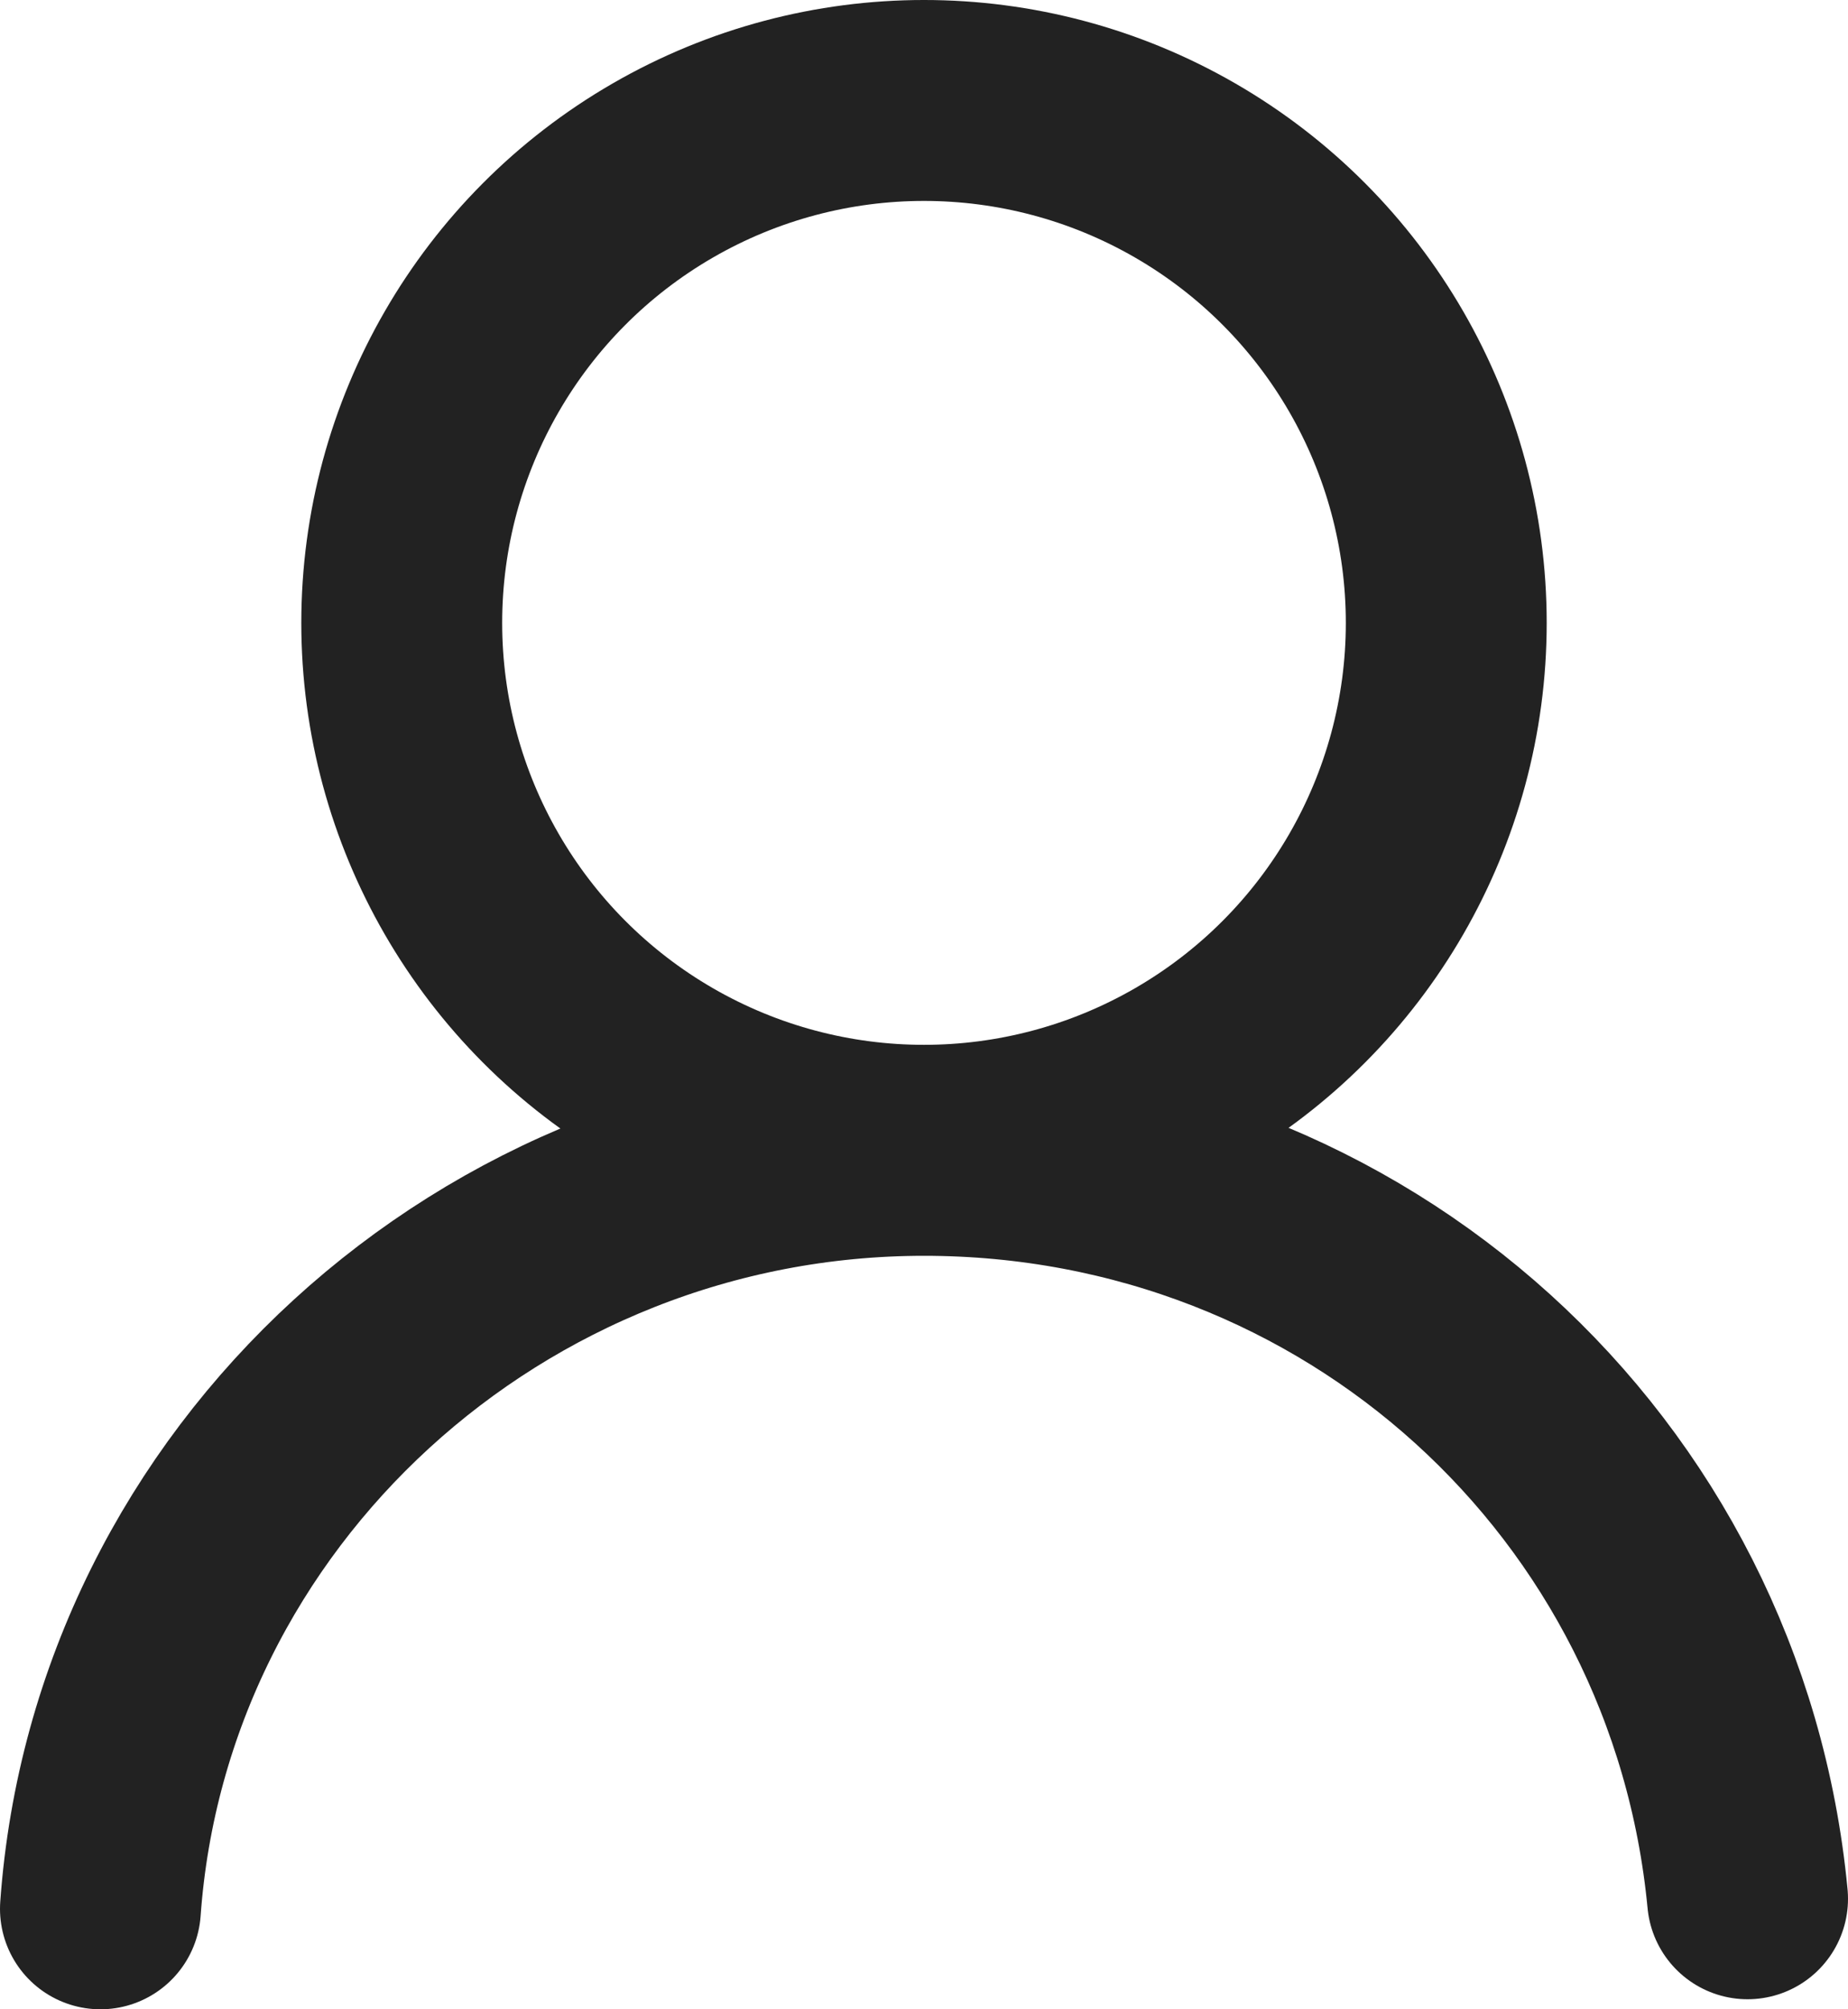
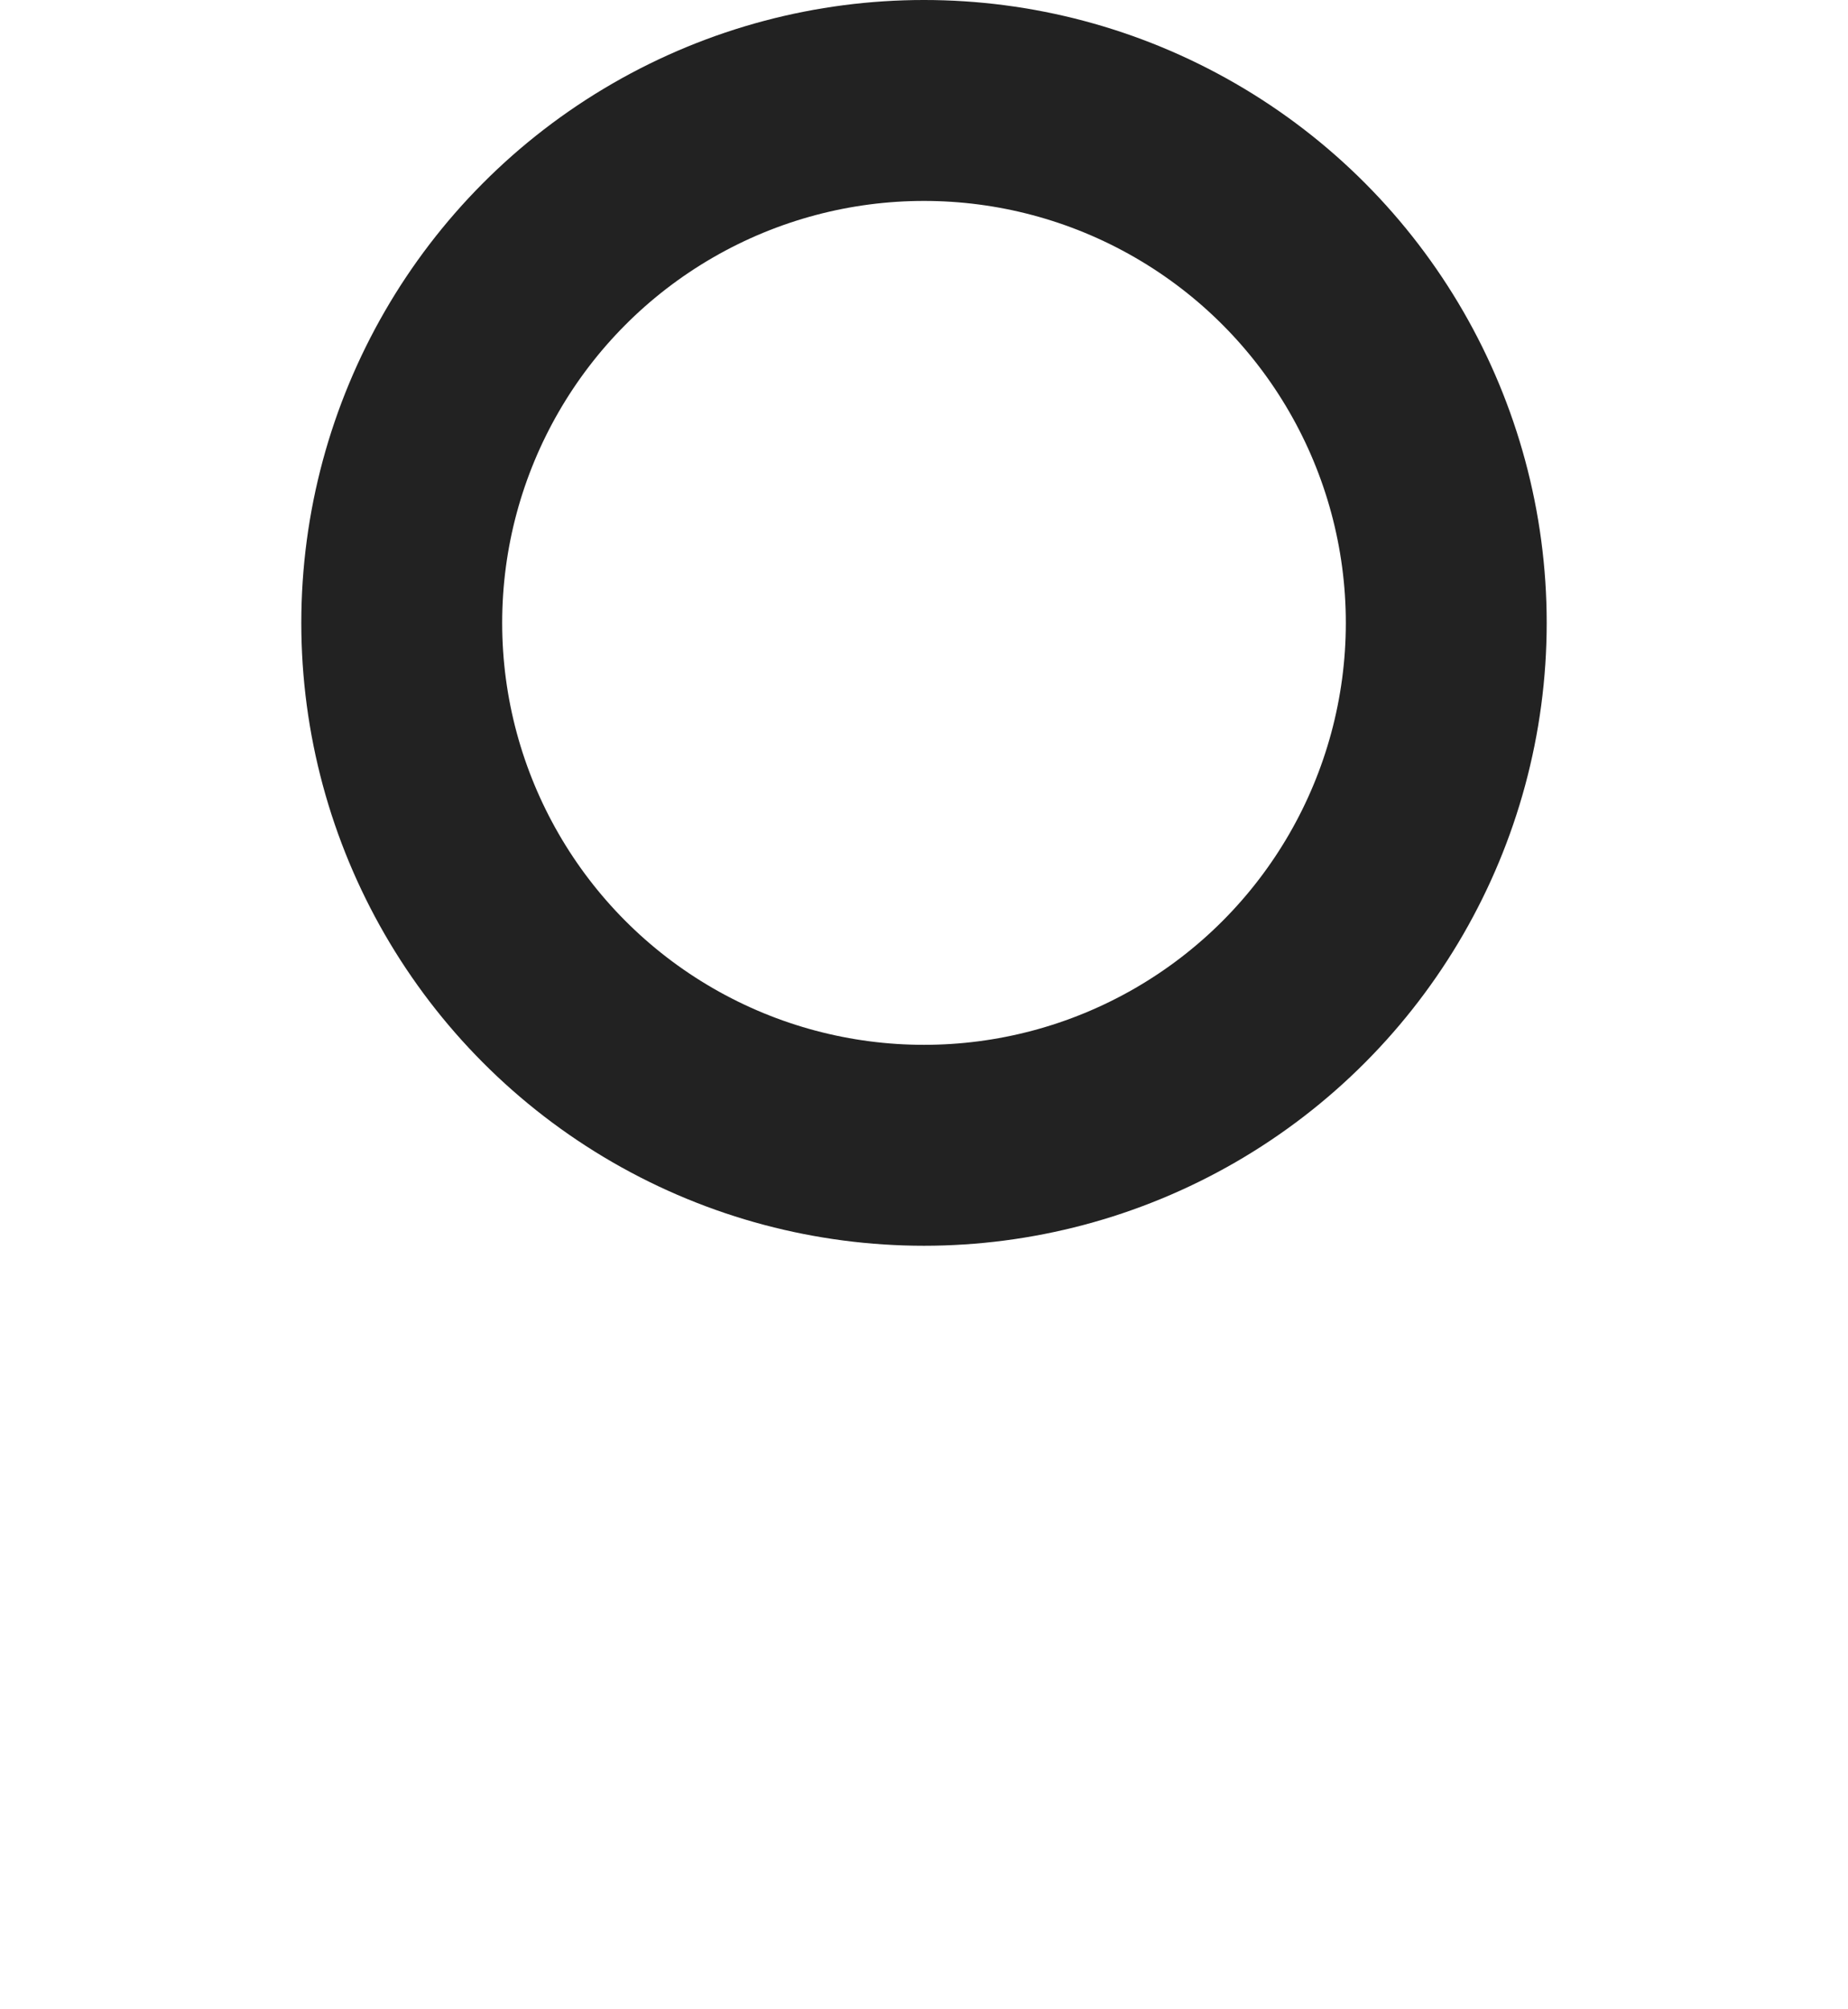
<svg xmlns="http://www.w3.org/2000/svg" version="1.1" id="icon" x="0px" y="0px" width="18.4px" height="20px" viewBox="0 0 18.4 20" style="enable-background:new 0 0 18.4 20;" xml:space="preserve">
  <style type="text/css">
	.st0{fill:none;stroke:#222222;stroke-width:2;stroke-linecap:round;stroke-linejoin:round;stroke-miterlimit:10;}
</style>
  <circle class="st0" cx="9.2" cy="6.2" r="5.2" />
-   <path class="st0" d="M1,19c0.3-4.2,3.9-7.5,8.2-7.5c4.3,0,7.8,3.2,8.2,7.4" />
</svg>